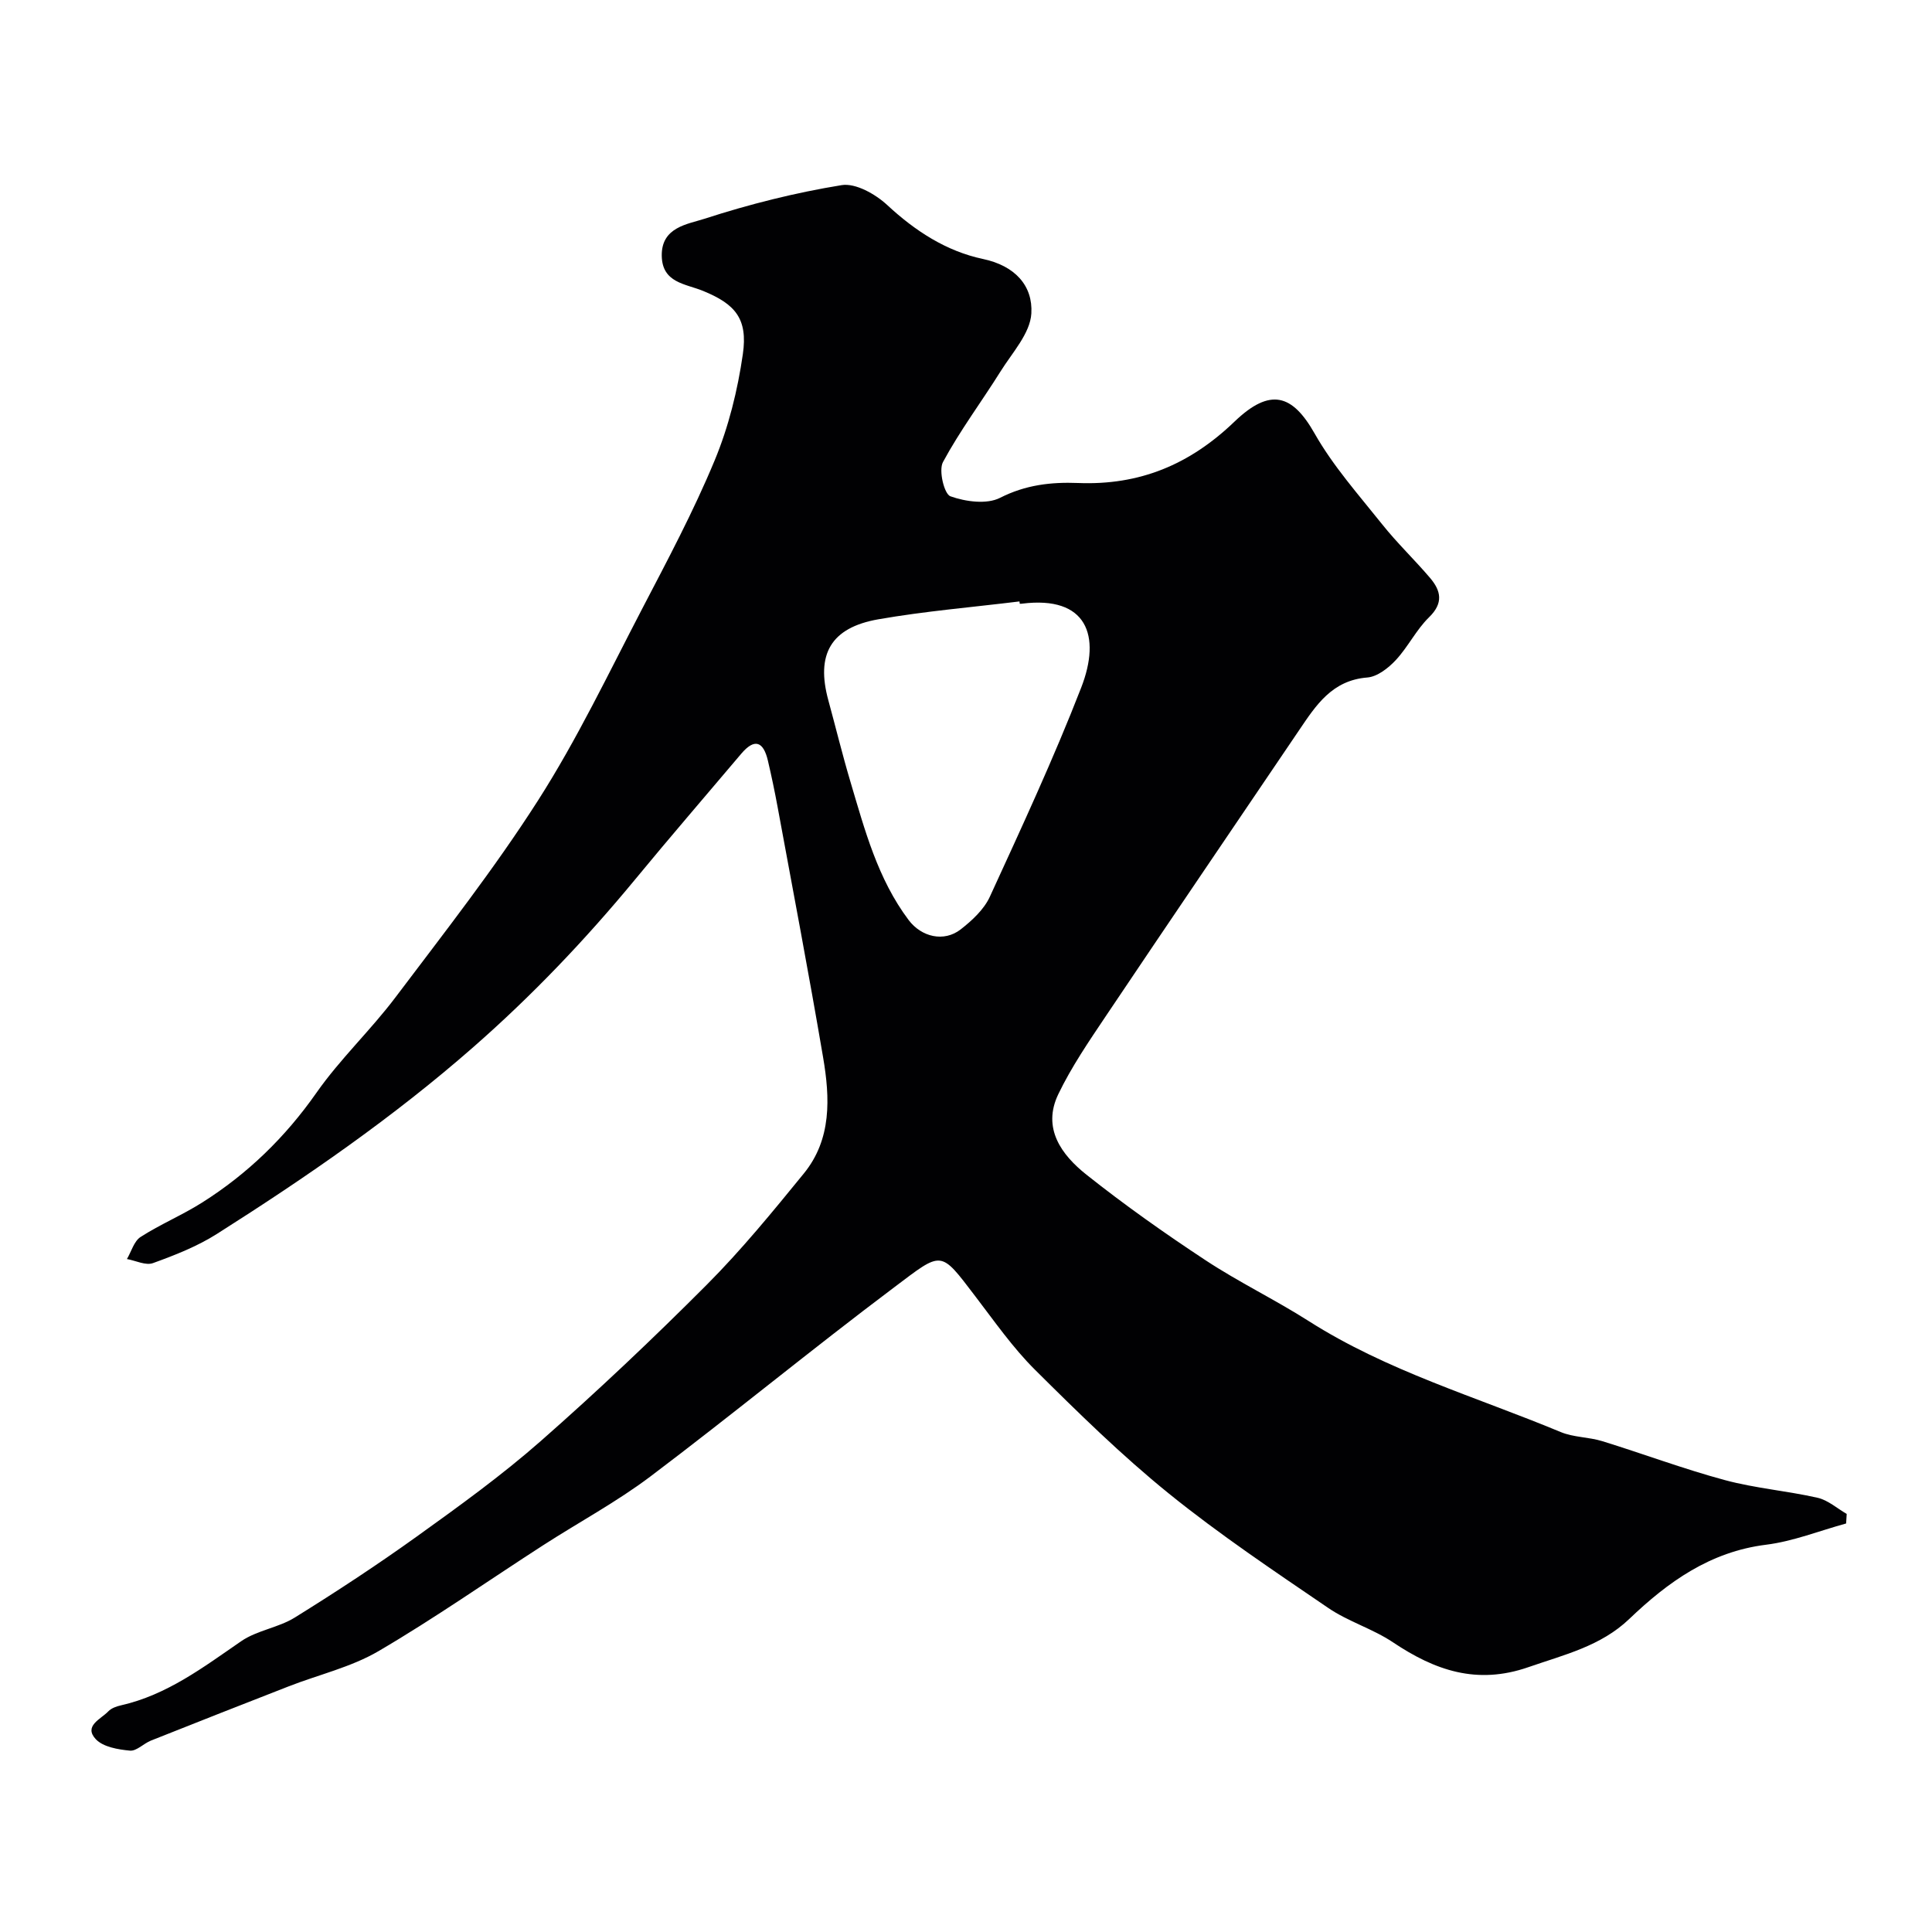
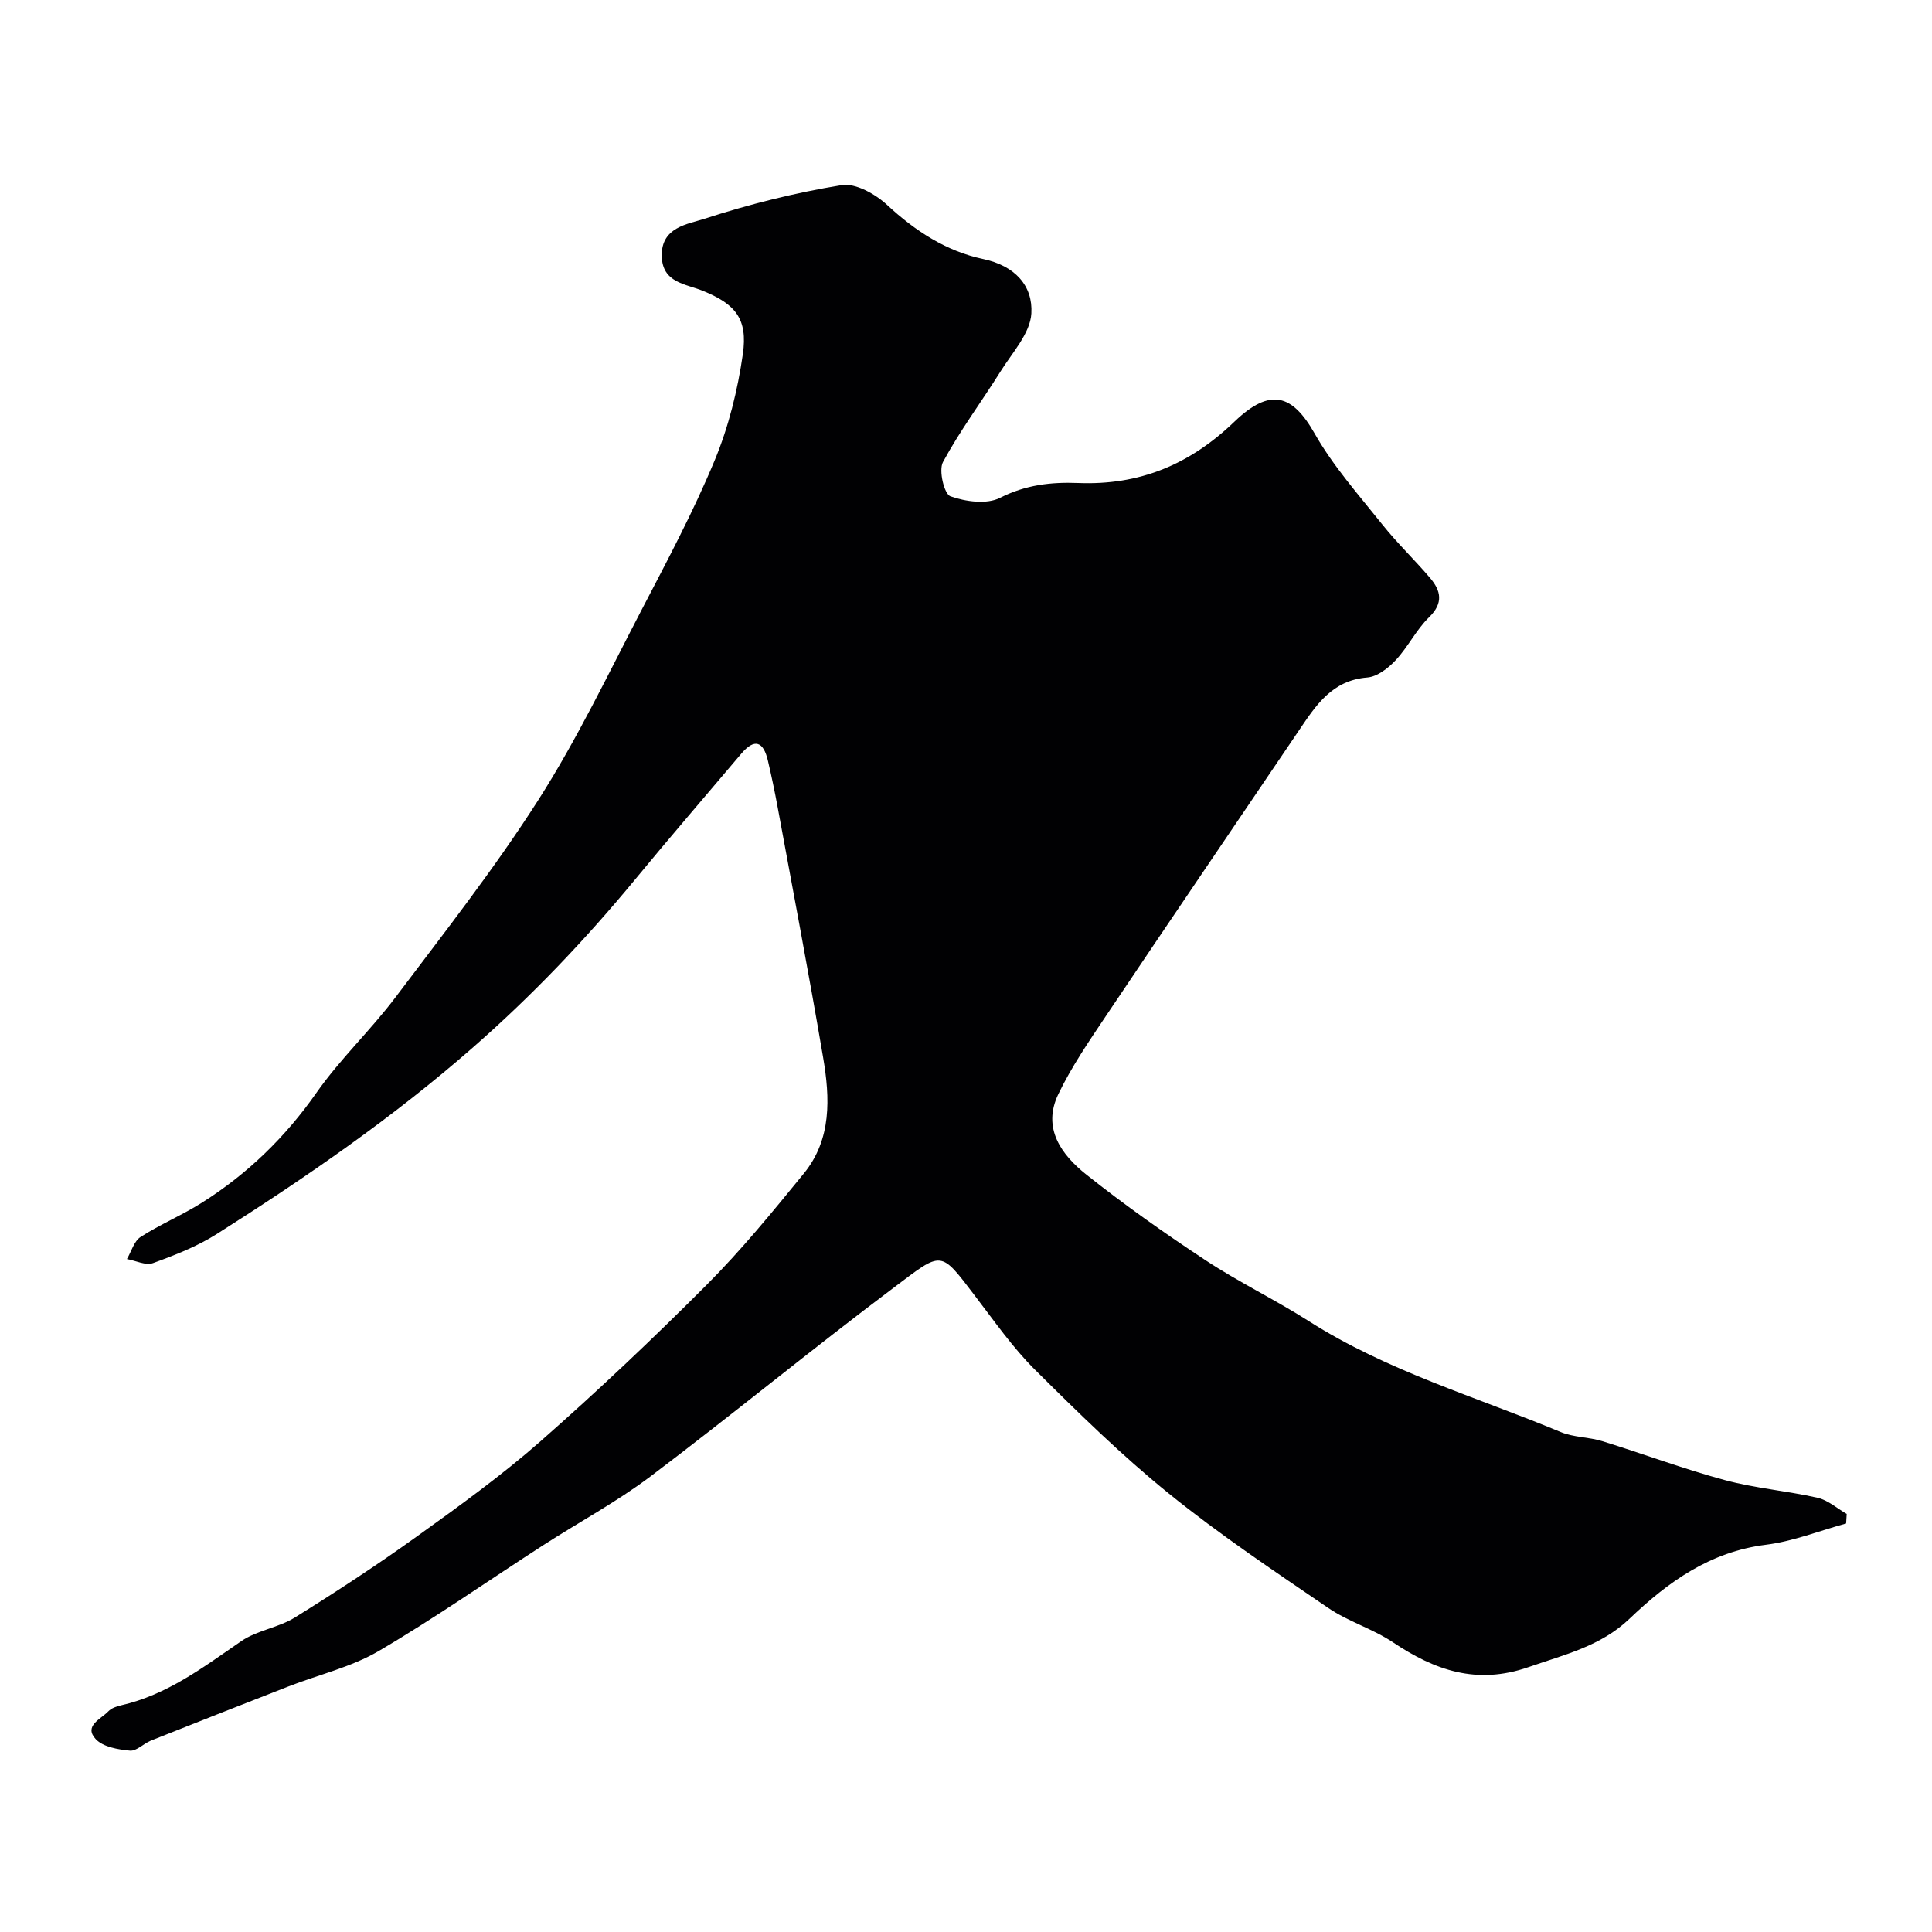
<svg xmlns="http://www.w3.org/2000/svg" enable-background="new 0 0 400 400" viewBox="0 0 400 400">
-   <path d="m382.22 315.42c-5.52 1.51-10.96 3.7-16.58 4.4-11.59 1.45-20.29 7.69-28.32 15.37-5.9 5.64-13.47 7.4-20.89 9.98-10.68 3.71-19.36.66-28.05-5.16-4.18-2.8-9.26-4.28-13.41-7.12-11.19-7.63-22.49-15.19-33-23.69-9.75-7.89-18.77-16.74-27.68-25.6-4.62-4.59-8.41-10.05-12.39-15.25-7.33-9.61-6.72-9.38-16.8-1.8-17.01 12.78-33.45 26.32-50.43 39.13-7 5.28-14.83 9.48-22.22 14.25-11.35 7.32-22.44 15.1-34.08 21.92-5.67 3.32-12.37 4.86-18.57 7.28-9.53 3.71-19.05 7.46-28.55 11.24-1.51.6-2.98 2.21-4.35 2.08-2.45-.23-5.54-.75-7.06-2.36-2.58-2.76 1.04-4.15 2.59-5.78.63-.66 1.7-1.03 2.63-1.24 9.52-2.16 17.06-7.9 24.88-13.28 3.27-2.25 7.7-2.79 11.1-4.9 8.58-5.33 17.04-10.88 25.25-16.77 8.76-6.29 17.56-12.64 25.65-19.75 11.81-10.38 23.26-21.22 34.37-32.36 7.19-7.21 13.68-15.16 20.12-23.06 5.79-7.1 5.41-15.65 3.99-24-2.95-17.35-6.25-34.64-9.44-51.95-.59-3.19-1.26-6.38-2-9.54-.92-3.9-2.72-4.71-5.52-1.4-7.32 8.66-14.73 17.24-21.94 25.99-10.28 12.46-21.32 24.05-33.52 34.74-16.57 14.53-34.57 26.94-53.09 38.68-4.06 2.58-8.68 4.39-13.23 6.04-1.5.55-3.58-.51-5.4-.84.92-1.56 1.47-3.71 2.84-4.58 4.08-2.62 8.63-4.52 12.74-7.12 9.41-5.95 17.21-13.52 23.66-22.73 4.88-6.97 11.2-12.92 16.34-19.73 10.13-13.43 20.54-26.71 29.58-40.86 8.05-12.6 14.54-26.22 21.47-39.52 5.28-10.13 10.67-20.25 15.04-30.78 2.9-6.97 4.77-14.55 5.85-22.04 1.05-7.31-1.55-10.35-8.26-13.09-3.63-1.48-8.43-1.65-8.53-7.24-.11-5.98 5.39-6.56 8.89-7.7 9.24-3 18.76-5.39 28.35-6.95 2.89-.47 7 1.86 9.43 4.11 5.8 5.39 12.26 9.58 19.84 11.18 6.64 1.4 10.35 5.55 10.01 11.28-.24 4.13-3.97 8.13-6.4 12.03-3.93 6.28-8.4 12.24-11.9 18.74-.93 1.72.26 6.62 1.54 7.08 3.14 1.12 7.52 1.72 10.28.32 5.29-2.69 10.56-3.29 16.17-3.07 12.66.5 23.05-3.76 32.36-12.7 7.43-7.14 12.01-5.63 16.58 2.42 3.83 6.76 9.13 12.72 14.01 18.84 3.08 3.87 6.69 7.31 9.9 11.08 2.26 2.66 2.84 5.2-.2 8.16-2.66 2.59-4.35 6.15-6.9 8.88-1.54 1.65-3.82 3.43-5.89 3.59-7.29.58-10.61 5.73-14.12 10.92-13.34 19.73-26.75 39.42-40.02 59.2-3.51 5.23-7.11 10.5-9.83 16.15-3.39 7.05.66 12.56 5.82 16.66 7.92 6.29 16.21 12.15 24.65 17.71 6.9 4.55 14.4 8.16 21.37 12.6 16.23 10.34 34.64 15.68 52.18 22.98 2.66 1.11 5.79 1.02 8.58 1.88 8.49 2.62 16.84 5.76 25.41 8.07 6.27 1.69 12.85 2.22 19.2 3.66 2.15.49 4.02 2.19 6.02 3.34-.04.67-.08 1.32-.12 1.98zm-171.09-190.42c-.02-.16-.04-.32-.06-.48-9.75 1.2-19.56 2.01-29.22 3.7-9.87 1.73-12.95 7.27-10.35 16.77 1.54 5.64 2.92 11.32 4.59 16.92 2.96 9.95 5.63 20.05 12.03 28.57 2.65 3.52 7.31 4.64 10.78 1.94 2.36-1.84 4.83-4.13 6.04-6.77 6.56-14.3 13.2-28.6 18.9-43.26 4.21-10.81 1.17-19.09-12.22-17.41-.16.04-.33.02-.49.02z" fill="#010103" />
+   <path d="m382.22 315.42c-5.52 1.51-10.96 3.7-16.58 4.4-11.59 1.45-20.29 7.69-28.32 15.37-5.9 5.64-13.47 7.4-20.89 9.98-10.68 3.71-19.36.66-28.05-5.16-4.18-2.8-9.26-4.28-13.41-7.12-11.19-7.63-22.49-15.19-33-23.69-9.75-7.89-18.77-16.74-27.68-25.6-4.62-4.59-8.41-10.05-12.39-15.25-7.33-9.61-6.72-9.38-16.8-1.8-17.01 12.78-33.45 26.32-50.43 39.13-7 5.28-14.83 9.48-22.22 14.25-11.35 7.32-22.44 15.1-34.08 21.92-5.67 3.32-12.37 4.86-18.57 7.28-9.53 3.71-19.05 7.46-28.55 11.24-1.51.6-2.98 2.21-4.35 2.08-2.45-.23-5.54-.75-7.06-2.36-2.58-2.76 1.04-4.15 2.59-5.78.63-.66 1.7-1.03 2.63-1.24 9.52-2.16 17.06-7.9 24.88-13.28 3.27-2.25 7.7-2.79 11.1-4.9 8.58-5.33 17.04-10.88 25.25-16.77 8.76-6.29 17.56-12.64 25.65-19.75 11.81-10.38 23.26-21.22 34.37-32.36 7.19-7.21 13.68-15.16 20.12-23.06 5.79-7.1 5.41-15.65 3.99-24-2.95-17.35-6.25-34.64-9.44-51.95-.59-3.19-1.26-6.38-2-9.54-.92-3.9-2.72-4.71-5.52-1.4-7.32 8.66-14.73 17.24-21.94 25.99-10.28 12.46-21.32 24.05-33.52 34.74-16.57 14.53-34.57 26.94-53.09 38.68-4.06 2.58-8.68 4.39-13.23 6.04-1.5.55-3.58-.51-5.4-.84.92-1.56 1.47-3.71 2.84-4.58 4.08-2.62 8.63-4.52 12.74-7.12 9.41-5.95 17.21-13.52 23.66-22.73 4.88-6.97 11.2-12.92 16.34-19.73 10.13-13.43 20.54-26.71 29.58-40.86 8.05-12.6 14.54-26.22 21.47-39.52 5.28-10.13 10.67-20.25 15.04-30.78 2.9-6.97 4.77-14.55 5.85-22.04 1.05-7.31-1.55-10.35-8.26-13.09-3.63-1.48-8.43-1.65-8.53-7.24-.11-5.98 5.39-6.56 8.89-7.7 9.24-3 18.76-5.39 28.35-6.95 2.89-.47 7 1.86 9.43 4.11 5.8 5.39 12.26 9.58 19.84 11.18 6.64 1.4 10.35 5.55 10.01 11.28-.24 4.13-3.97 8.13-6.4 12.03-3.93 6.28-8.4 12.24-11.9 18.74-.93 1.72.26 6.62 1.54 7.08 3.14 1.12 7.52 1.72 10.28.32 5.29-2.69 10.56-3.29 16.17-3.07 12.66.5 23.05-3.76 32.36-12.7 7.43-7.14 12.01-5.63 16.58 2.42 3.83 6.76 9.13 12.72 14.01 18.84 3.08 3.87 6.69 7.31 9.9 11.08 2.26 2.66 2.84 5.2-.2 8.16-2.66 2.59-4.35 6.15-6.9 8.88-1.54 1.65-3.82 3.43-5.89 3.59-7.29.58-10.61 5.73-14.12 10.92-13.34 19.73-26.75 39.42-40.02 59.2-3.51 5.23-7.11 10.5-9.83 16.15-3.39 7.05.66 12.56 5.82 16.66 7.92 6.29 16.21 12.15 24.65 17.71 6.9 4.55 14.4 8.16 21.37 12.6 16.23 10.34 34.64 15.68 52.18 22.98 2.66 1.11 5.79 1.02 8.58 1.88 8.49 2.62 16.84 5.76 25.41 8.07 6.27 1.69 12.85 2.22 19.2 3.66 2.15.49 4.02 2.19 6.02 3.34-.04.67-.08 1.32-.12 1.98zm-171.09-190.42z" fill="#010103" />
</svg>